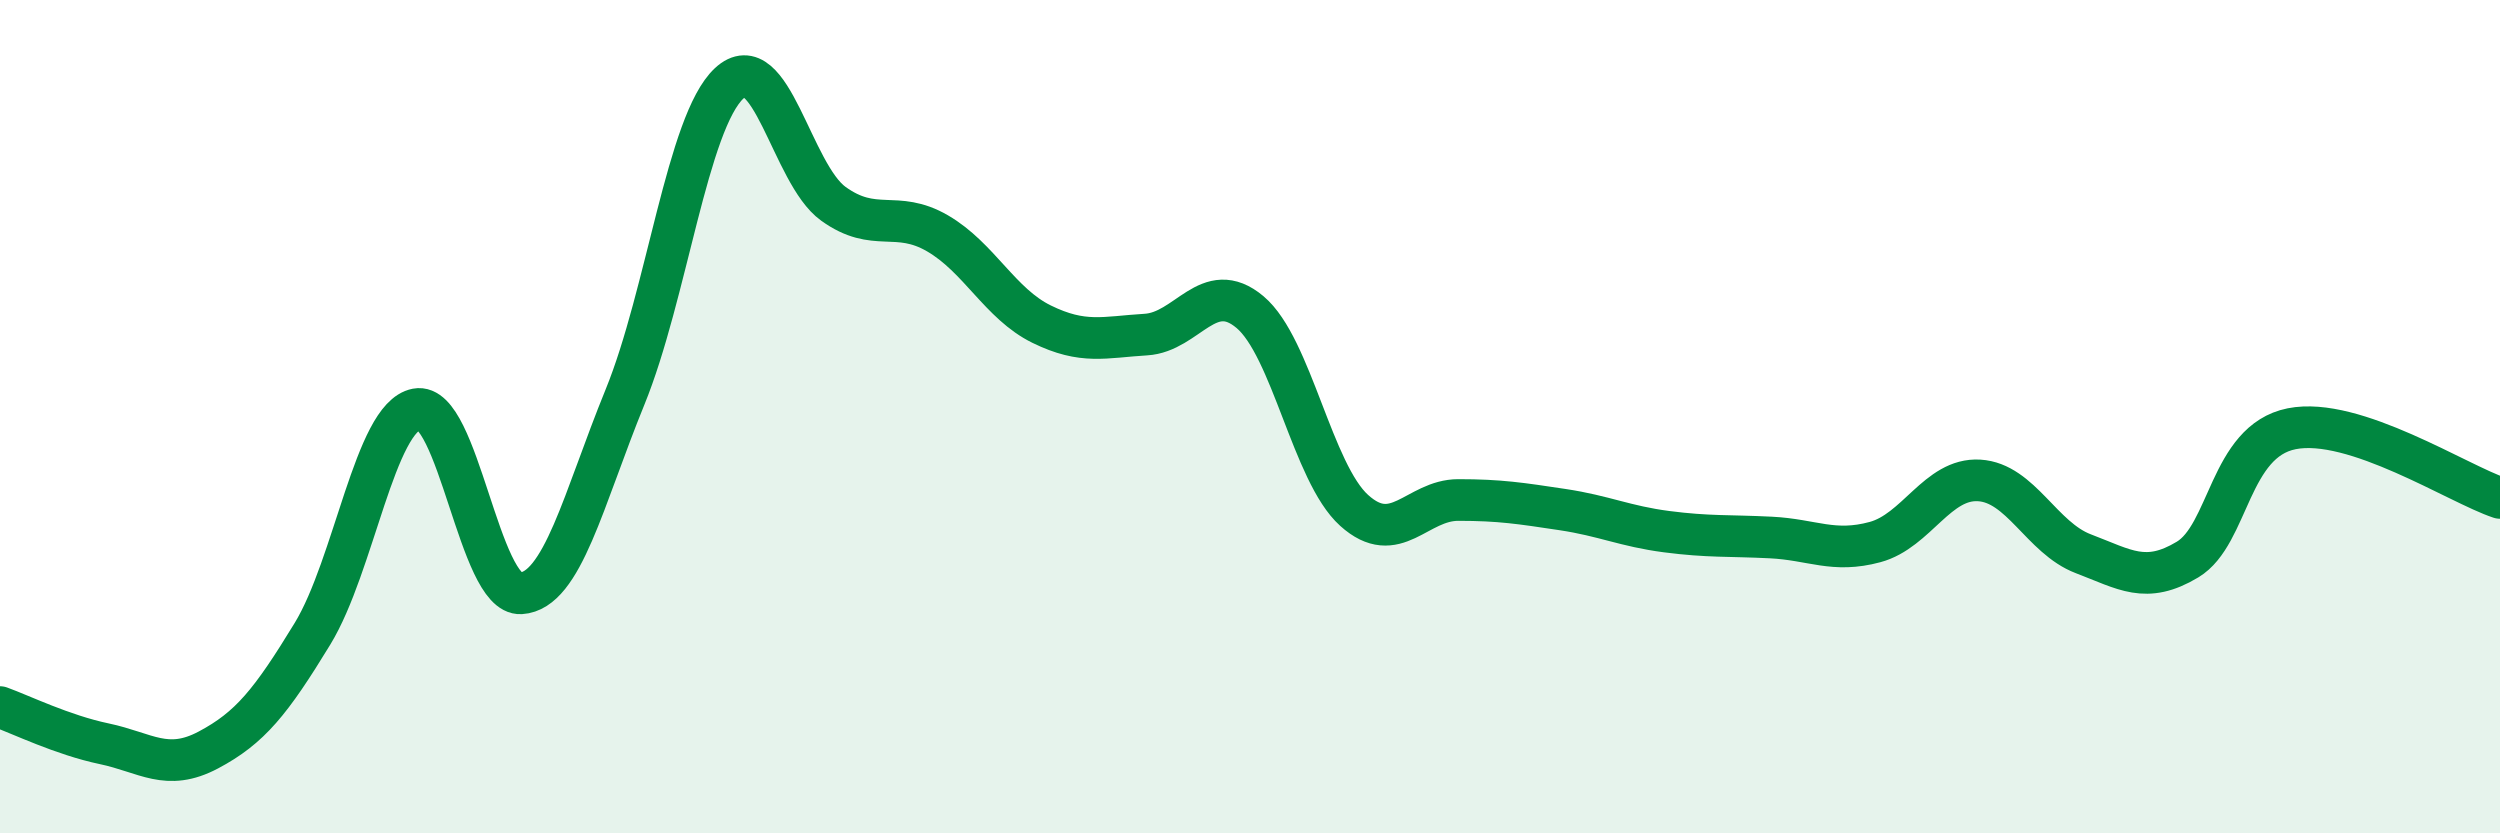
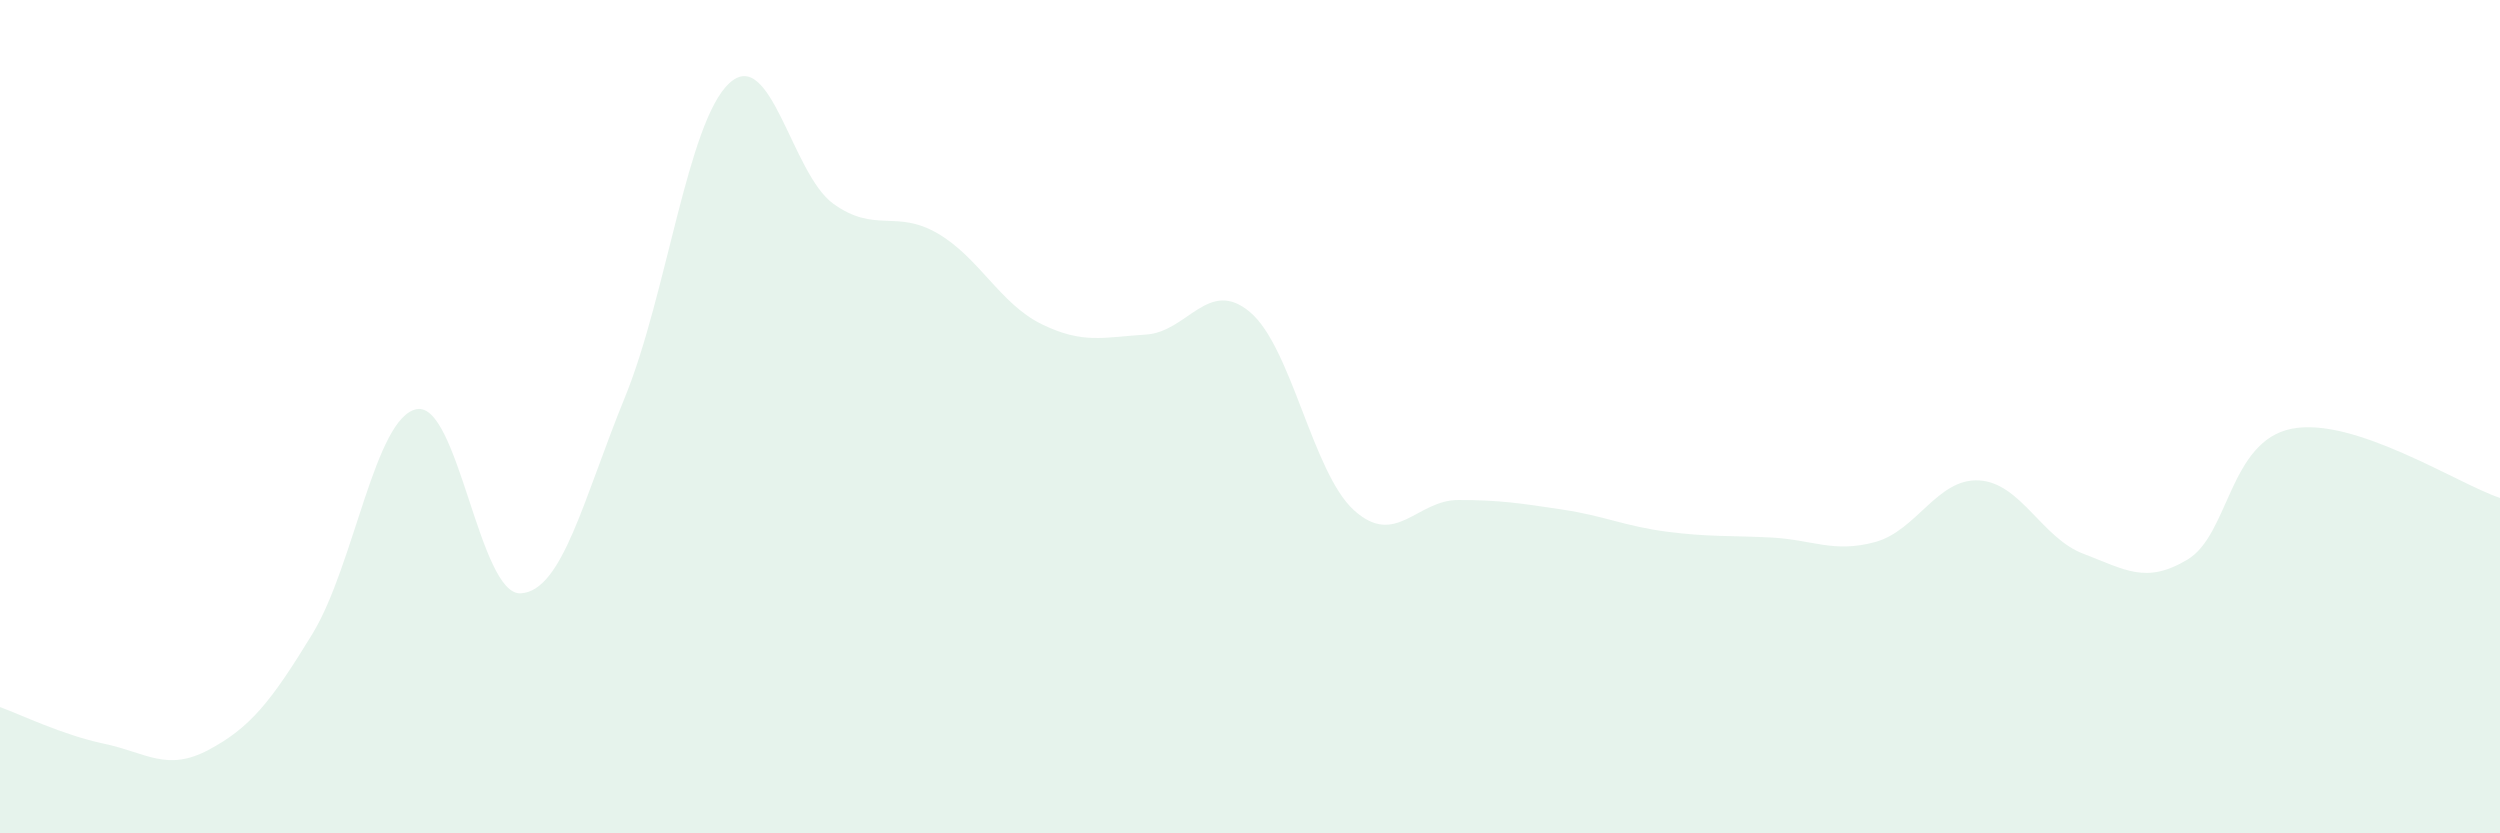
<svg xmlns="http://www.w3.org/2000/svg" width="60" height="20" viewBox="0 0 60 20">
  <path d="M 0,16.97 C 0.5,17.15 1.5,17.64 2.5,17.85 C 3.5,18.06 4,18.53 5,18 C 6,17.47 6.5,16.85 7.5,15.21 C 8.5,13.57 9,10.01 10,9.82 C 11,9.63 11.5,14.3 12.5,14.24 C 13.5,14.18 14,11.98 15,9.53 C 16,7.08 16.5,2.93 17.5,2 C 18.5,1.07 19,4.17 20,4.89 C 21,5.61 21.5,5.02 22.5,5.6 C 23.5,6.18 24,7.29 25,7.78 C 26,8.27 26.5,8.09 27.5,8.03 C 28.5,7.97 29,6.65 30,7.49 C 31,8.33 31.5,11.35 32.5,12.25 C 33.5,13.15 34,12 35,12 C 36,12 36.5,12.08 37.5,12.23 C 38.5,12.38 39,12.63 40,12.76 C 41,12.89 41.5,12.85 42.5,12.9 C 43.5,12.95 44,13.28 45,13.01 C 46,12.74 46.5,11.47 47.5,11.53 C 48.5,11.59 49,12.91 50,13.29 C 51,13.67 51.5,14.03 52.5,13.43 C 53.5,12.83 53.5,10.59 55,10.29 C 56.5,9.99 59,11.62 60,11.95L60 20L0 20Z" fill="#008740" opacity="0.1" stroke-linecap="round" stroke-linejoin="round" />
-   <path d="M 0,16.97 C 0.5,17.15 1.5,17.64 2.5,17.85 C 3.5,18.06 4,18.53 5,18 C 6,17.47 6.5,16.85 7.5,15.21 C 8.5,13.57 9,10.01 10,9.82 C 11,9.63 11.5,14.3 12.5,14.24 C 13.5,14.18 14,11.98 15,9.53 C 16,7.08 16.5,2.93 17.5,2 C 18.5,1.07 19,4.17 20,4.89 C 21,5.61 21.5,5.02 22.5,5.6 C 23.5,6.18 24,7.29 25,7.78 C 26,8.27 26.5,8.09 27.5,8.03 C 28.5,7.97 29,6.65 30,7.49 C 31,8.33 31.5,11.35 32.5,12.25 C 33.5,13.15 34,12 35,12 C 36,12 36.5,12.08 37.5,12.23 C 38.5,12.38 39,12.63 40,12.76 C 41,12.89 41.5,12.85 42.5,12.9 C 43.5,12.95 44,13.28 45,13.01 C 46,12.74 46.5,11.47 47.5,11.53 C 48.5,11.59 49,12.91 50,13.29 C 51,13.67 51.5,14.03 52.5,13.43 C 53.5,12.83 53.5,10.59 55,10.29 C 56.5,9.99 59,11.62 60,11.95" stroke="#008740" stroke-width="1" fill="none" stroke-linecap="round" stroke-linejoin="round" />
</svg>